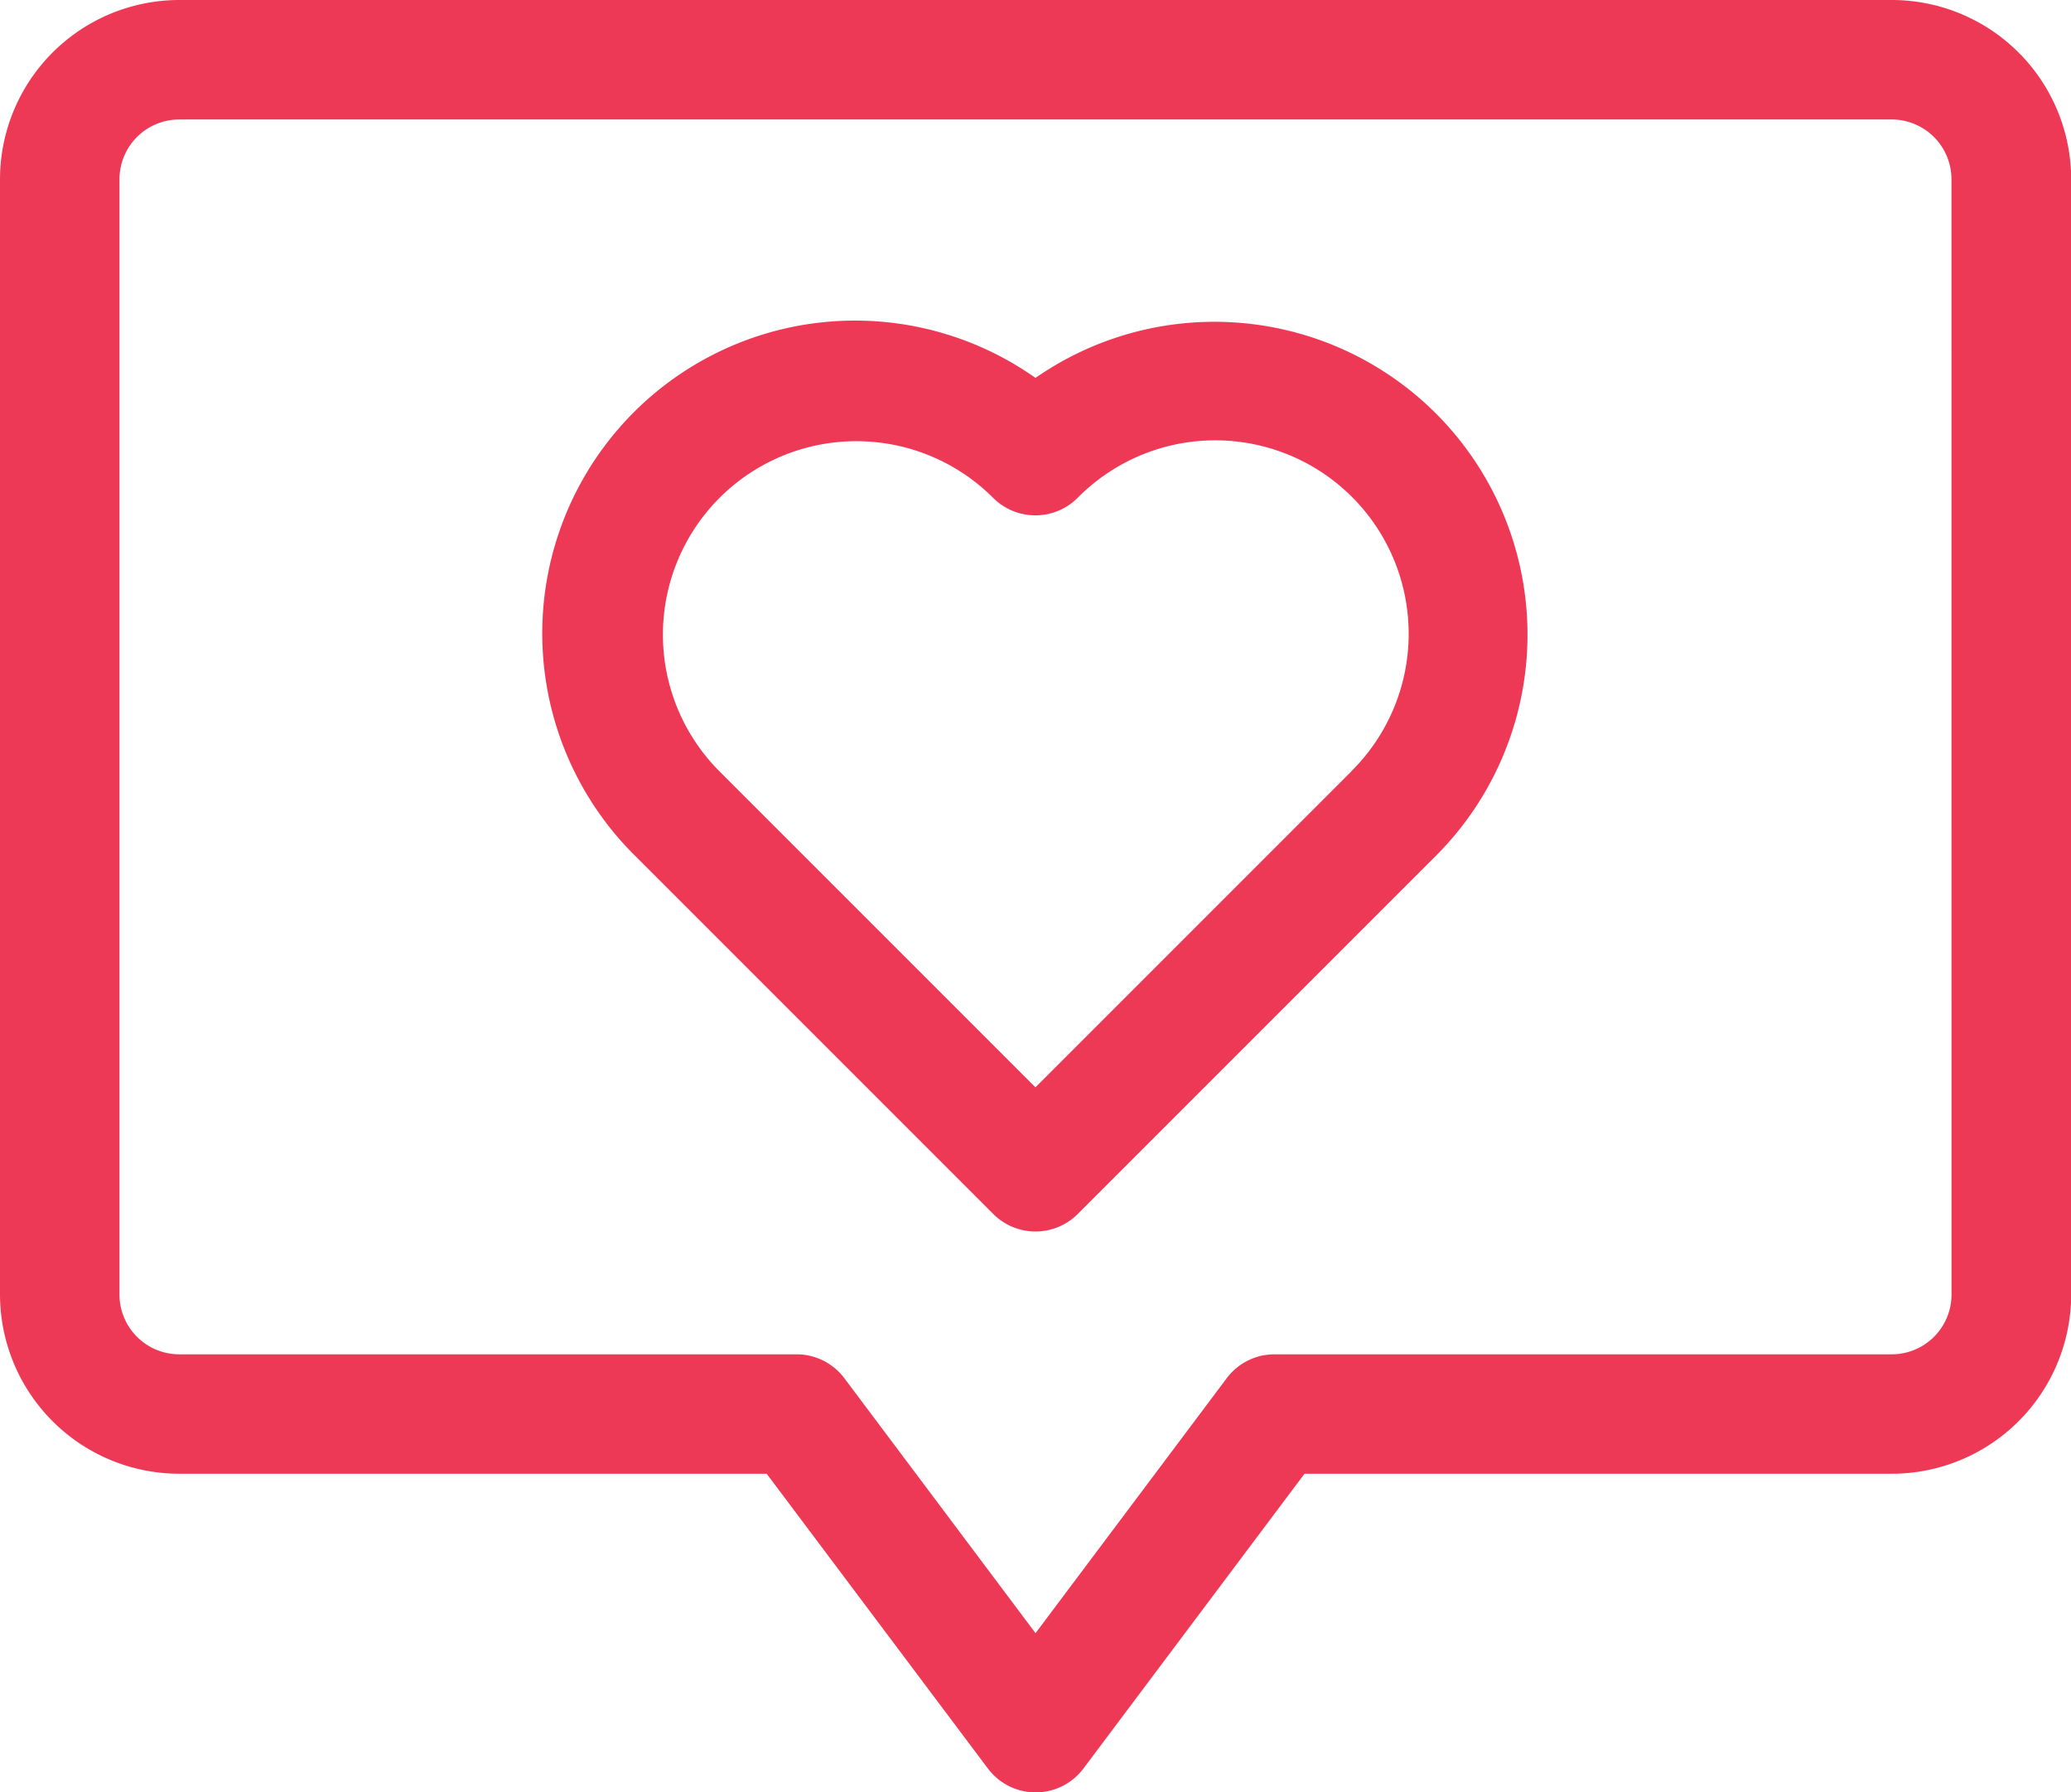
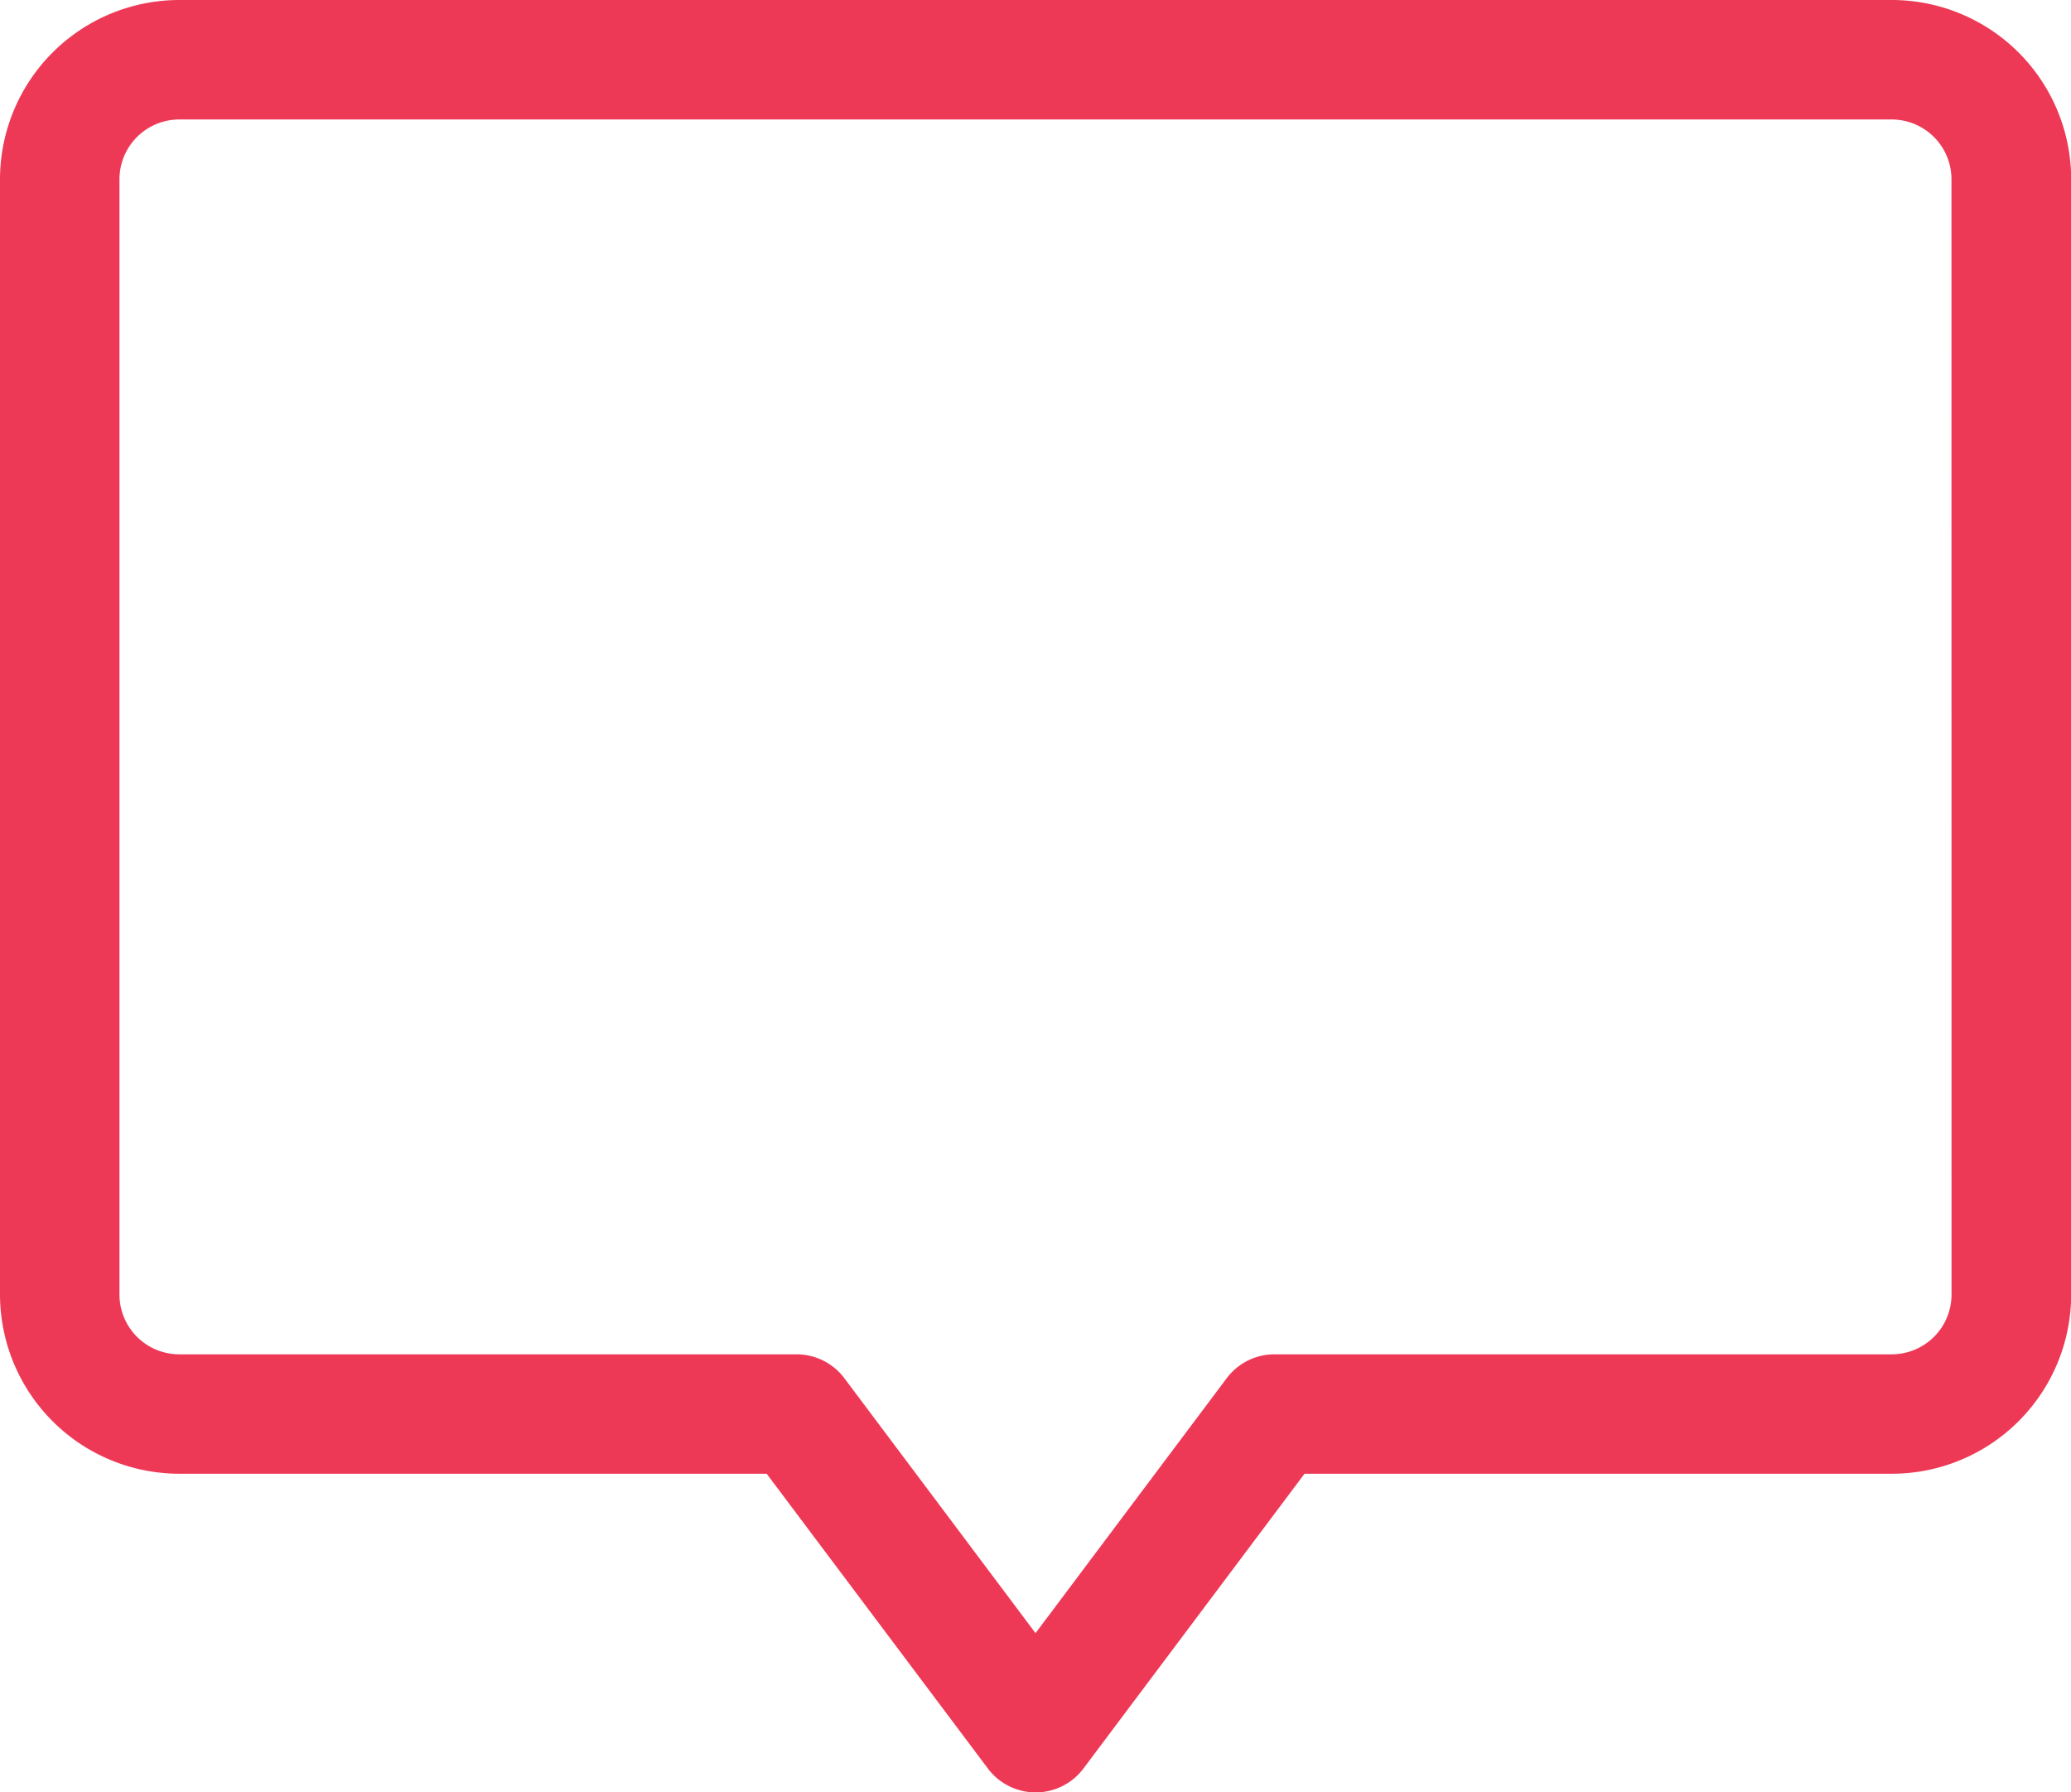
<svg xmlns="http://www.w3.org/2000/svg" width="66.876" height="57.874" viewBox="0 0 66.876 57.874">
  <g transform="translate(0 -34.462)">
    <g transform="translate(17.553 44.857)">
-       <path d="M163.195,117a10.121,10.121,0,0,0-12.926-1.144,10.1,10.1,0,0,0-12.926,15.434l11.562,11.562a1.929,1.929,0,0,0,2.728,0l11.562-11.562a10.1,10.1,0,0,0,0-14.29Zm-2.728,11.562-10.2,10.2-10.2-10.2a6.246,6.246,0,0,1,8.834-8.833,1.929,1.929,0,0,0,2.728,0,6.246,6.246,0,1,1,8.833,8.833Z" transform="translate(-134.384 -114.049)" fill="#ee3956" />
-     </g>
+       </g>
    <g transform="translate(0 34.462)">
      <path d="M61.089,34.462H5.787A5.794,5.794,0,0,0,0,40.249V76.26a5.794,5.794,0,0,0,5.787,5.787h18.97L31.9,91.564a1.929,1.929,0,0,0,3.087,0l7.138-9.517h18.97a5.794,5.794,0,0,0,5.787-5.787V40.249A5.794,5.794,0,0,0,61.089,34.462Zm1.929,41.8a1.931,1.931,0,0,1-1.929,1.929H41.155a1.929,1.929,0,0,0-1.543.772l-6.173,8.231-6.173-8.231a1.929,1.929,0,0,0-1.543-.772H5.787A1.931,1.931,0,0,1,3.858,76.26V40.249A1.931,1.931,0,0,1,5.787,38.32h55.3a1.931,1.931,0,0,1,1.929,1.929Z" transform="translate(0 -34.462)" fill="#ee3956" />
    </g>
  </g>
</svg>